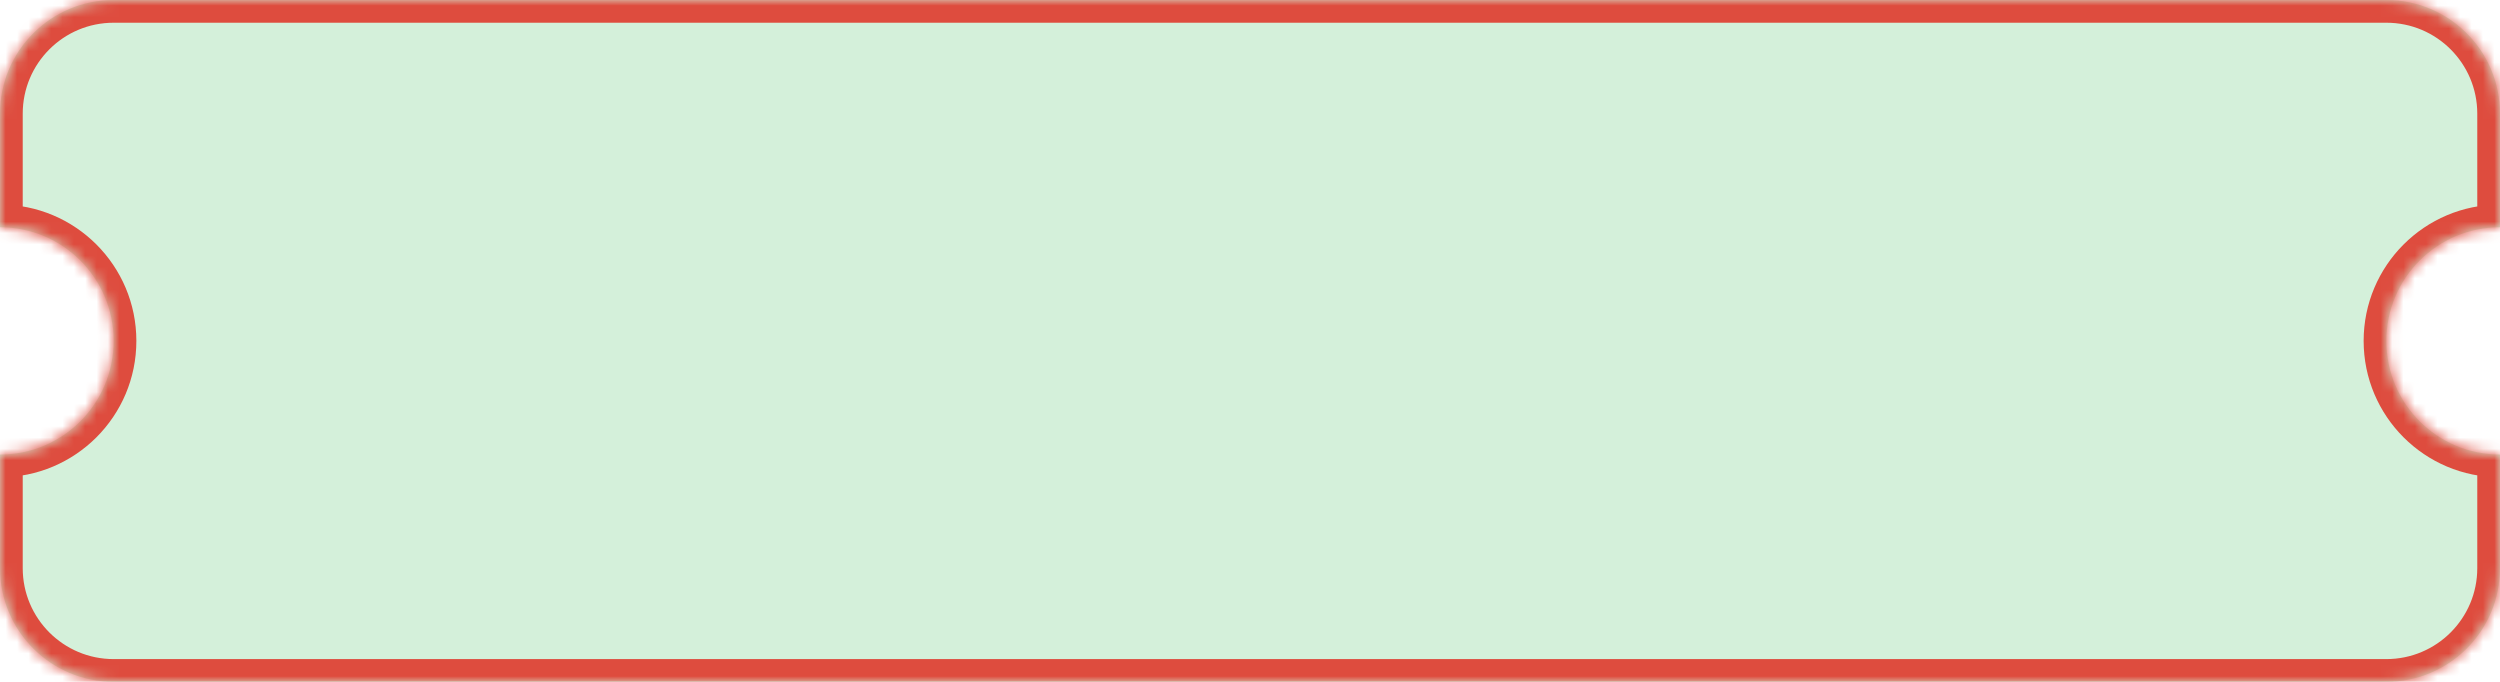
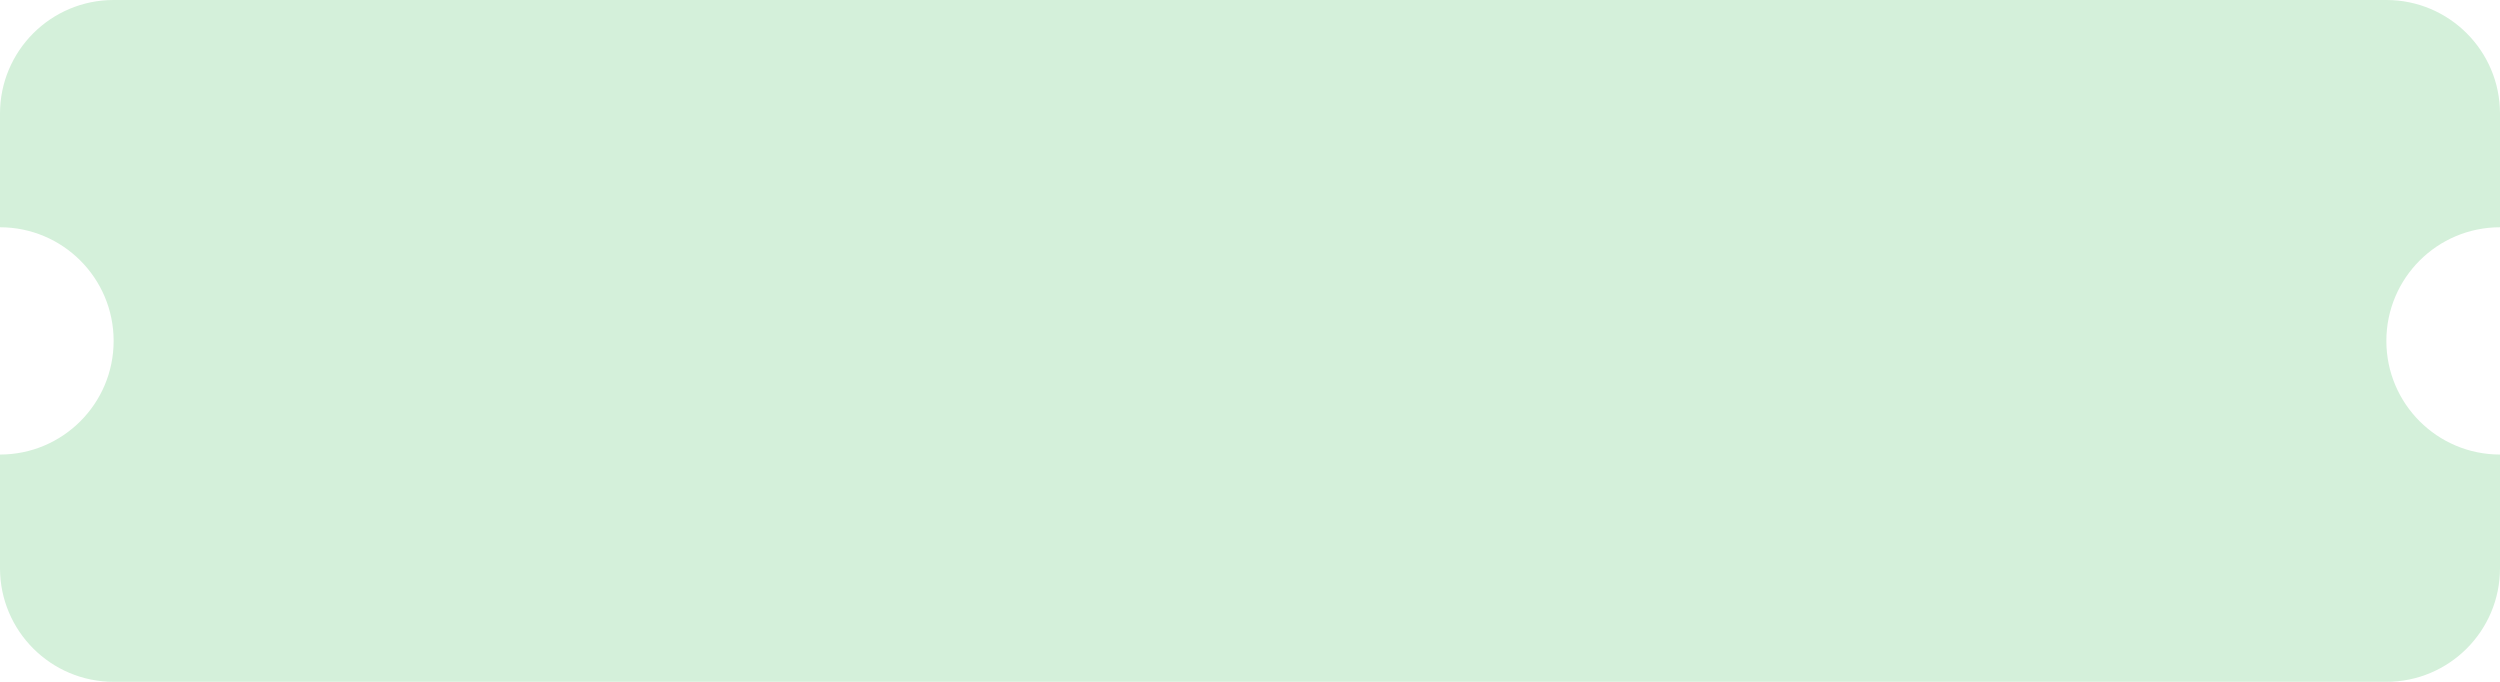
<svg xmlns="http://www.w3.org/2000/svg" width="220" height="60" viewBox="0 0 220 60" fill="none">
  <mask id="path-1-inside-1_676_2232" fill="white">
-     <path fill-rule="evenodd" clip-rule="evenodd" d="M0 10C0 4.477 4.477 0 10 0H210C215.523 0 220 4.477 220 10V20C214.477 20 210 24.477 210 30C210 35.523 214.477 40 220 40V50C220 55.523 215.523 60 210 60H10C4.477 60 0 55.523 0 50V40C5.523 40 10 35.523 10 30C10 24.477 5.523 20 0 20V10Z" />
-   </mask>
+     </mask>
  <path fill-rule="evenodd" clip-rule="evenodd" d="M0 10C0 4.477 4.477 0 10 0H210C215.523 0 220 4.477 220 10V20C214.477 20 210 24.477 210 30C210 35.523 214.477 40 220 40V50C220 55.523 215.523 60 210 60H10C4.477 60 0 55.523 0 50V40C5.523 40 10 35.523 10 30C10 24.477 5.523 20 0 20V10Z" fill="#D4F0DA" />
-   <path d="M220 20V22H222V20H220ZM220 40H222V38H220V40ZM0 40V38H-2V40H0ZM0 20H-2V22H0V20ZM10 -2C3.373 -2 -2 3.373 -2 10H2C2 5.582 5.582 2 10 2V-2ZM210 -2H10V2H210V-2ZM222 10C222 3.373 216.627 -2 210 -2V2C214.418 2 218 5.582 218 10H222ZM222 20V10H218V20H222ZM212 30C212 25.582 215.582 22 220 22V18C213.373 18 208 23.373 208 30H212ZM220 38C215.582 38 212 34.418 212 30H208C208 36.627 213.373 42 220 42V38ZM222 50V40H218V50H222ZM210 62C216.627 62 222 56.627 222 50H218C218 54.418 214.418 58 210 58V62ZM10 62H210V58H10V62ZM-2 50C-2 56.627 3.373 62 10 62V58C5.582 58 2 54.418 2 50H-2ZM-2 40V50H2V40H-2ZM8 30C8 34.418 4.418 38 0 38V42C6.627 42 12 36.627 12 30H8ZM0 22C4.418 22 8 25.582 8 30H12C12 23.373 6.627 18 0 18V22ZM-2 10V20H2V10H-2Z" fill="#DE4C3E" mask="url(#path-1-inside-1_676_2232)" />
</svg>